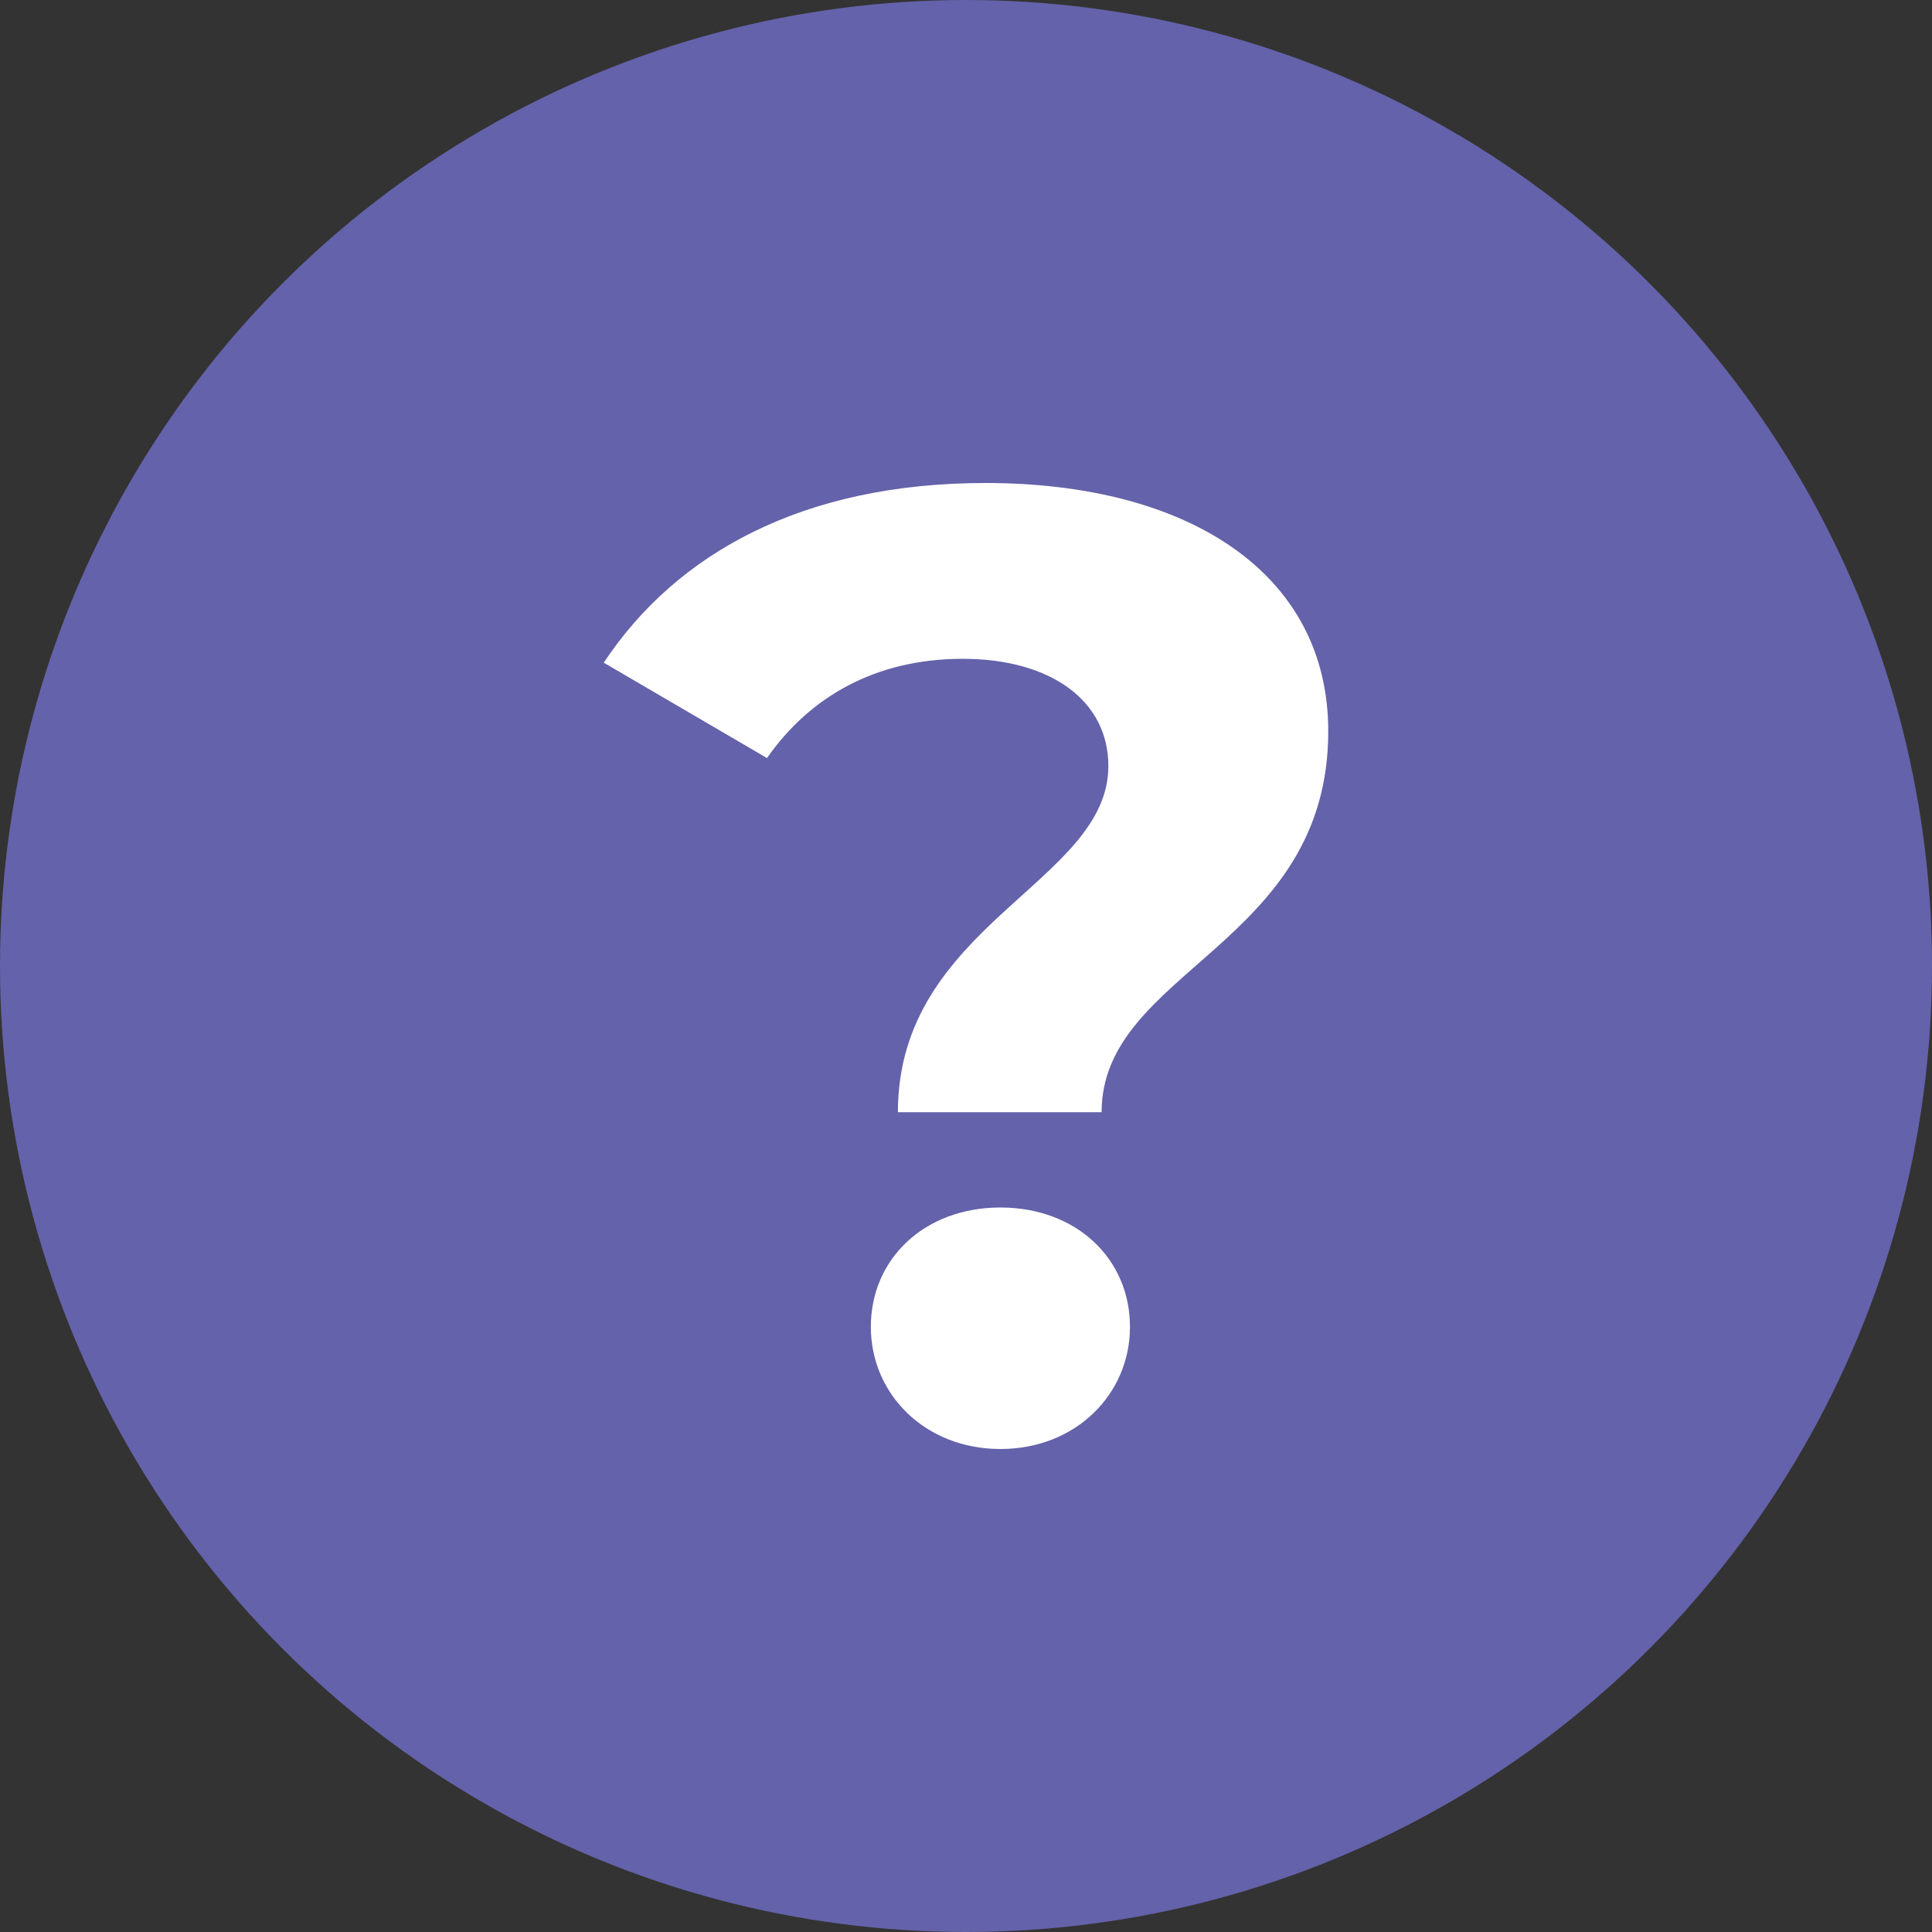
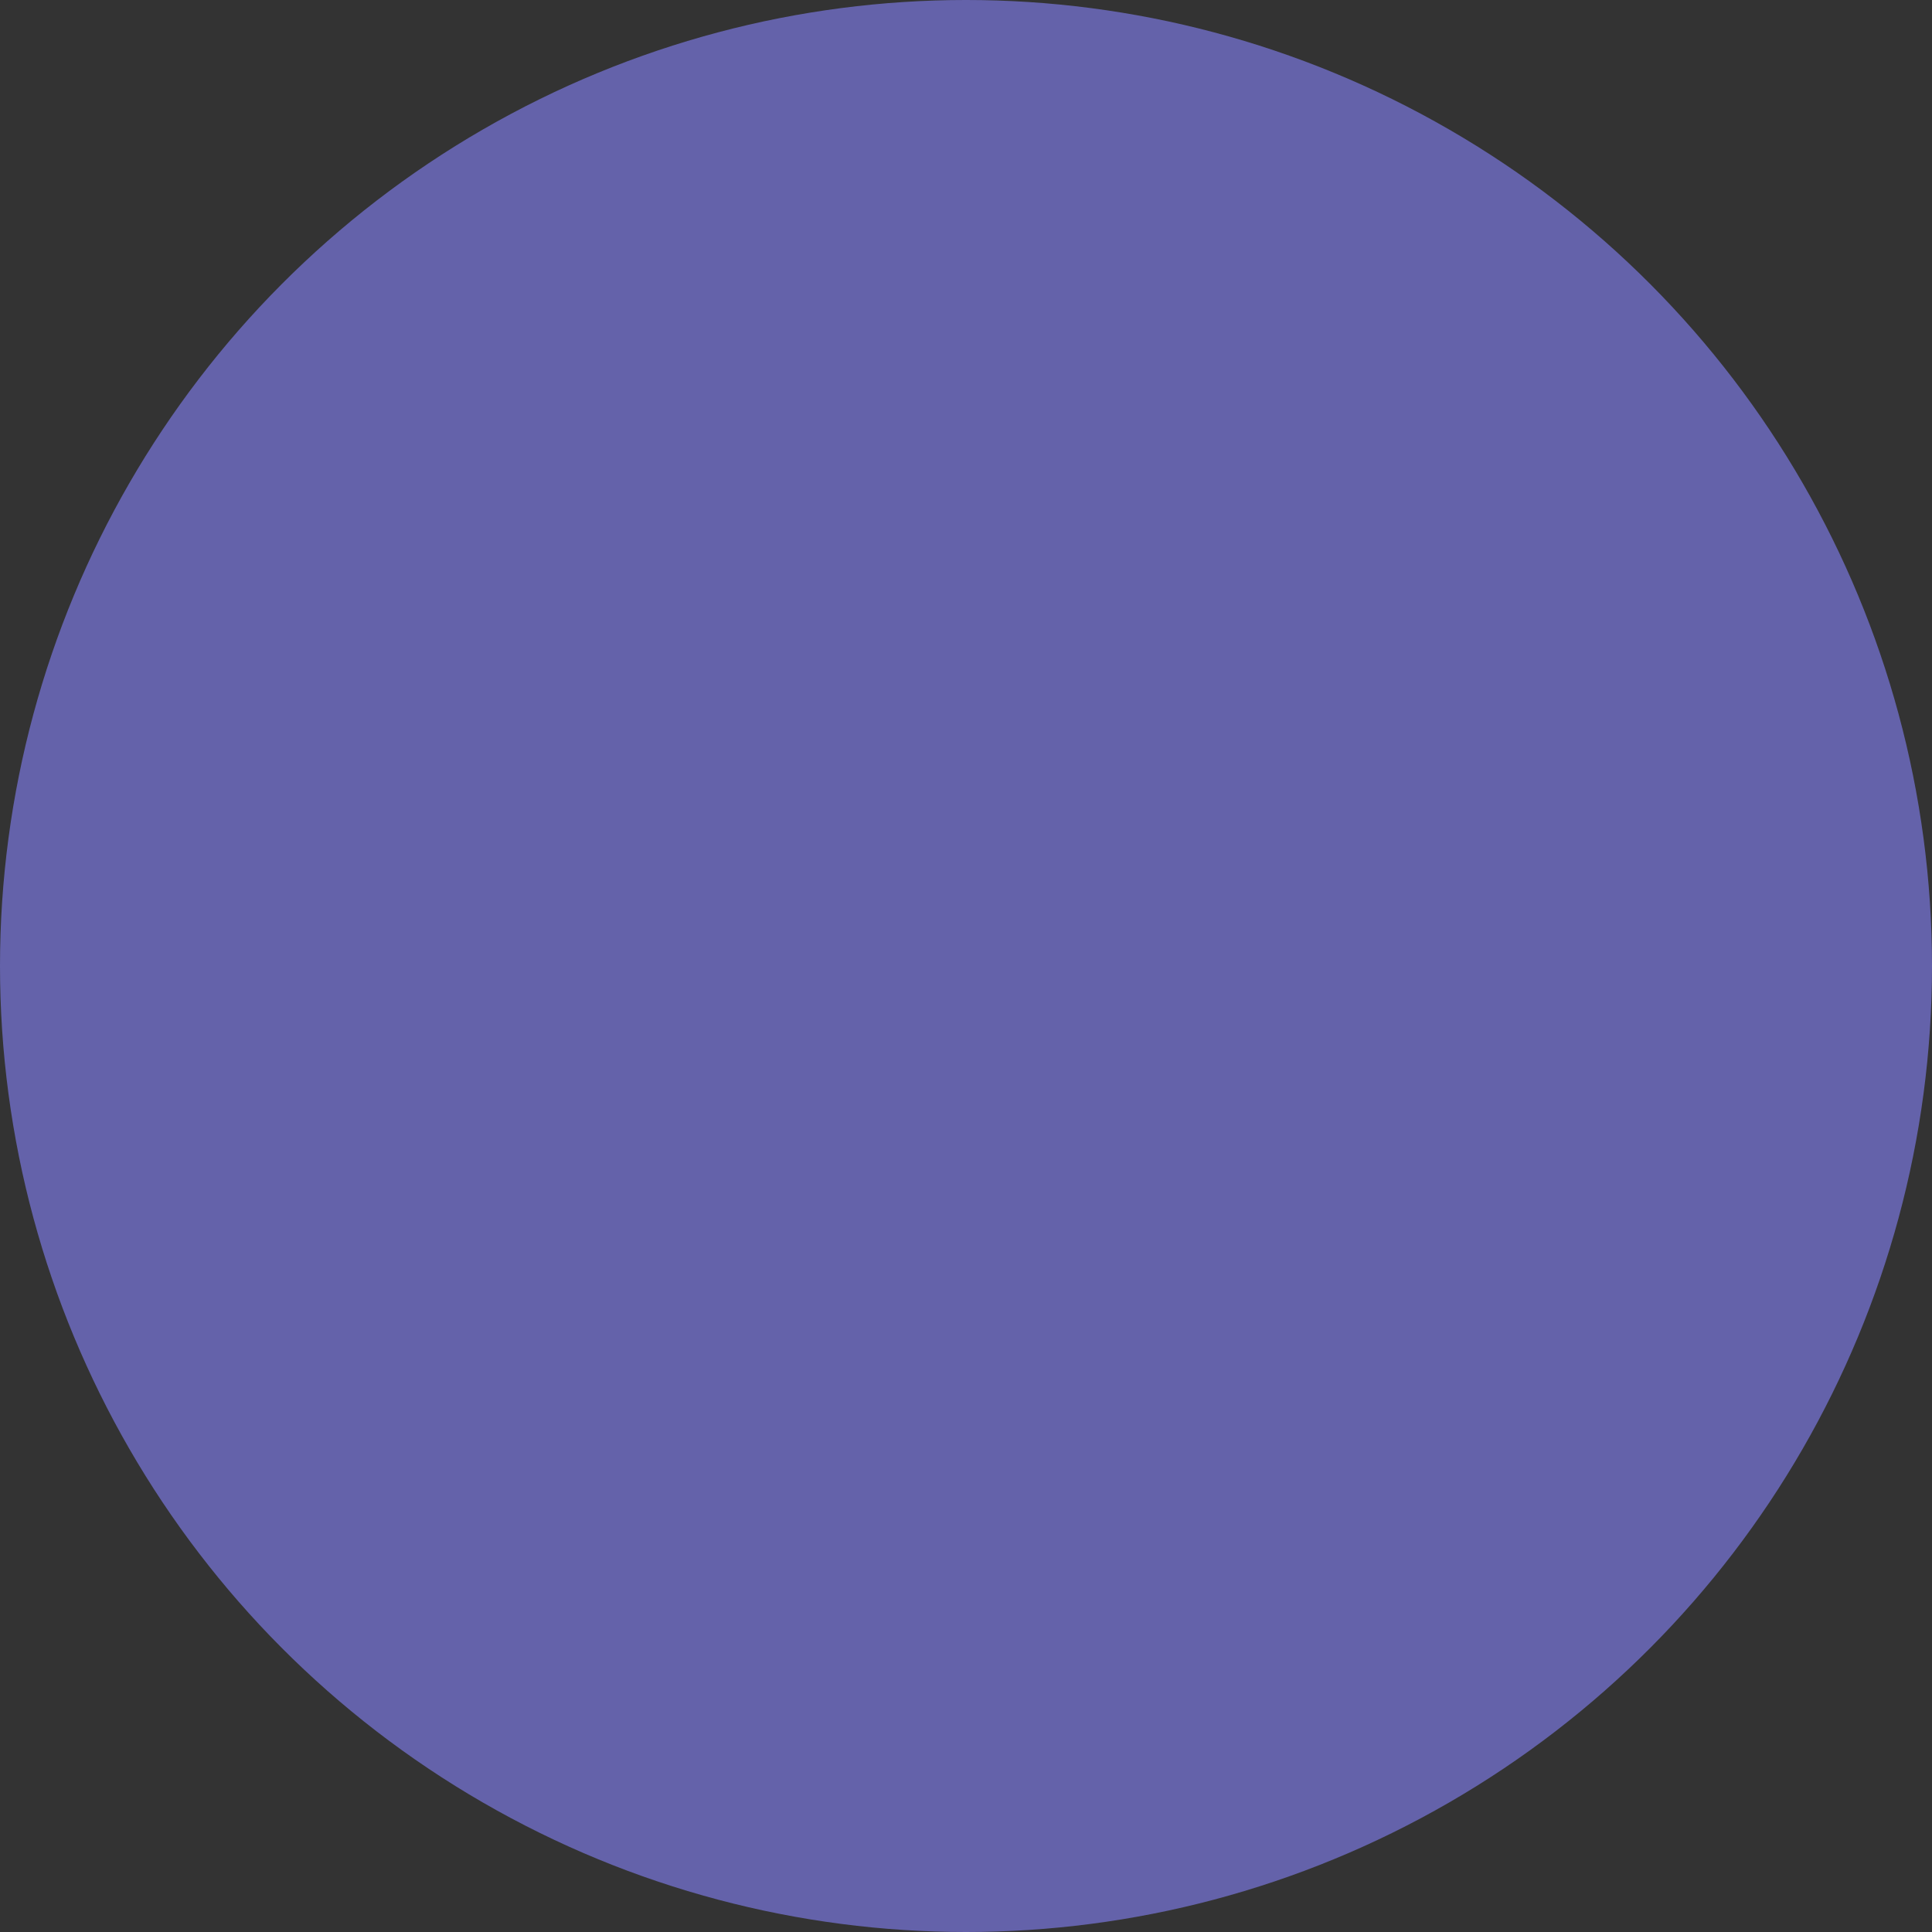
<svg xmlns="http://www.w3.org/2000/svg" width="16" height="16" viewBox="0 0 16 16">
  <rect x="0" y="0" width="16" height="16" fill="#333333" stroke="none" />
  <g fill="none" fill-rule="evenodd">
    <circle cx="8" cy="8" r="8" fill="#6462AA" />
-     <path fill="#FFF" d="M7.436 9.211c0-1.555 1.743-1.9 1.743-2.867 0-.544-.48-.888-1.207-.888-.715 0-1.263.31-1.62.822L5 5.488C5.603 4.579 6.654 4 8.162 4 9.838 4 11 4.744 11 6.056c0 1.777-1.877 1.977-1.877 3.155H7.436zM8.285 12c-.626 0-1.073-.456-1.073-1.011 0-.567.447-.989 1.073-.989.626 0 1.073.422 1.073.989 0 .555-.447 1.011-1.073 1.011z" />
  </g>
</svg>